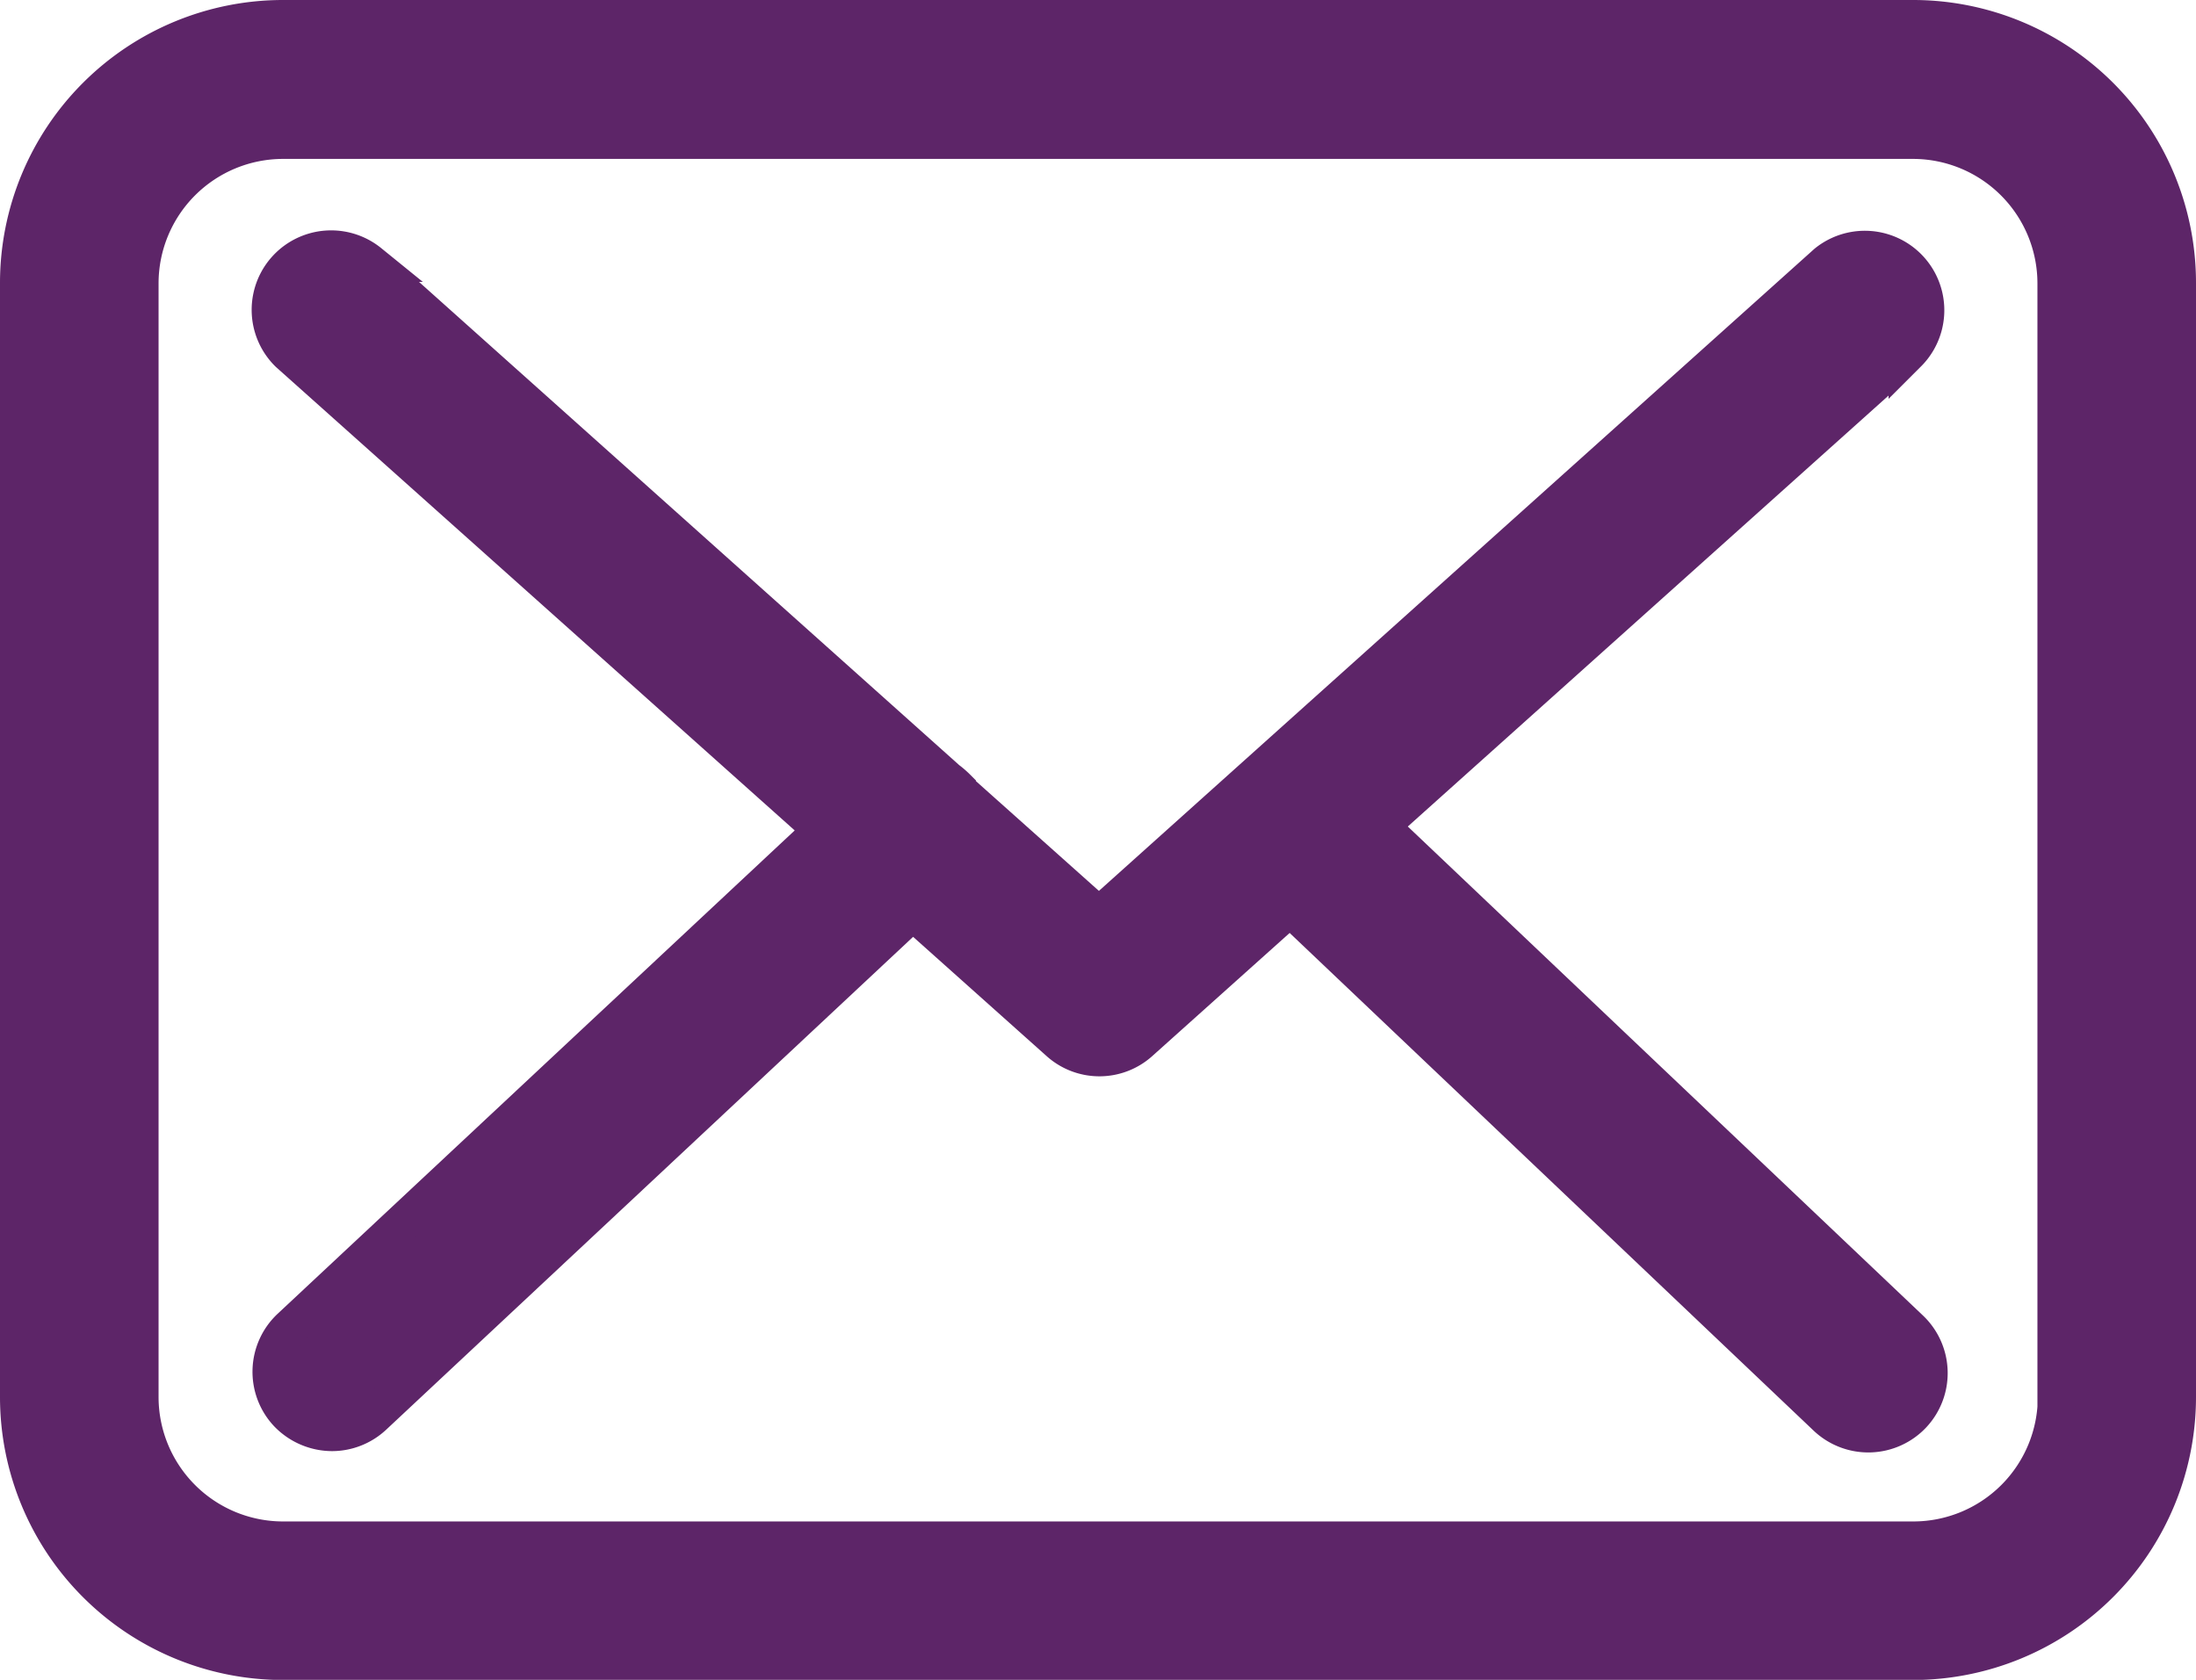
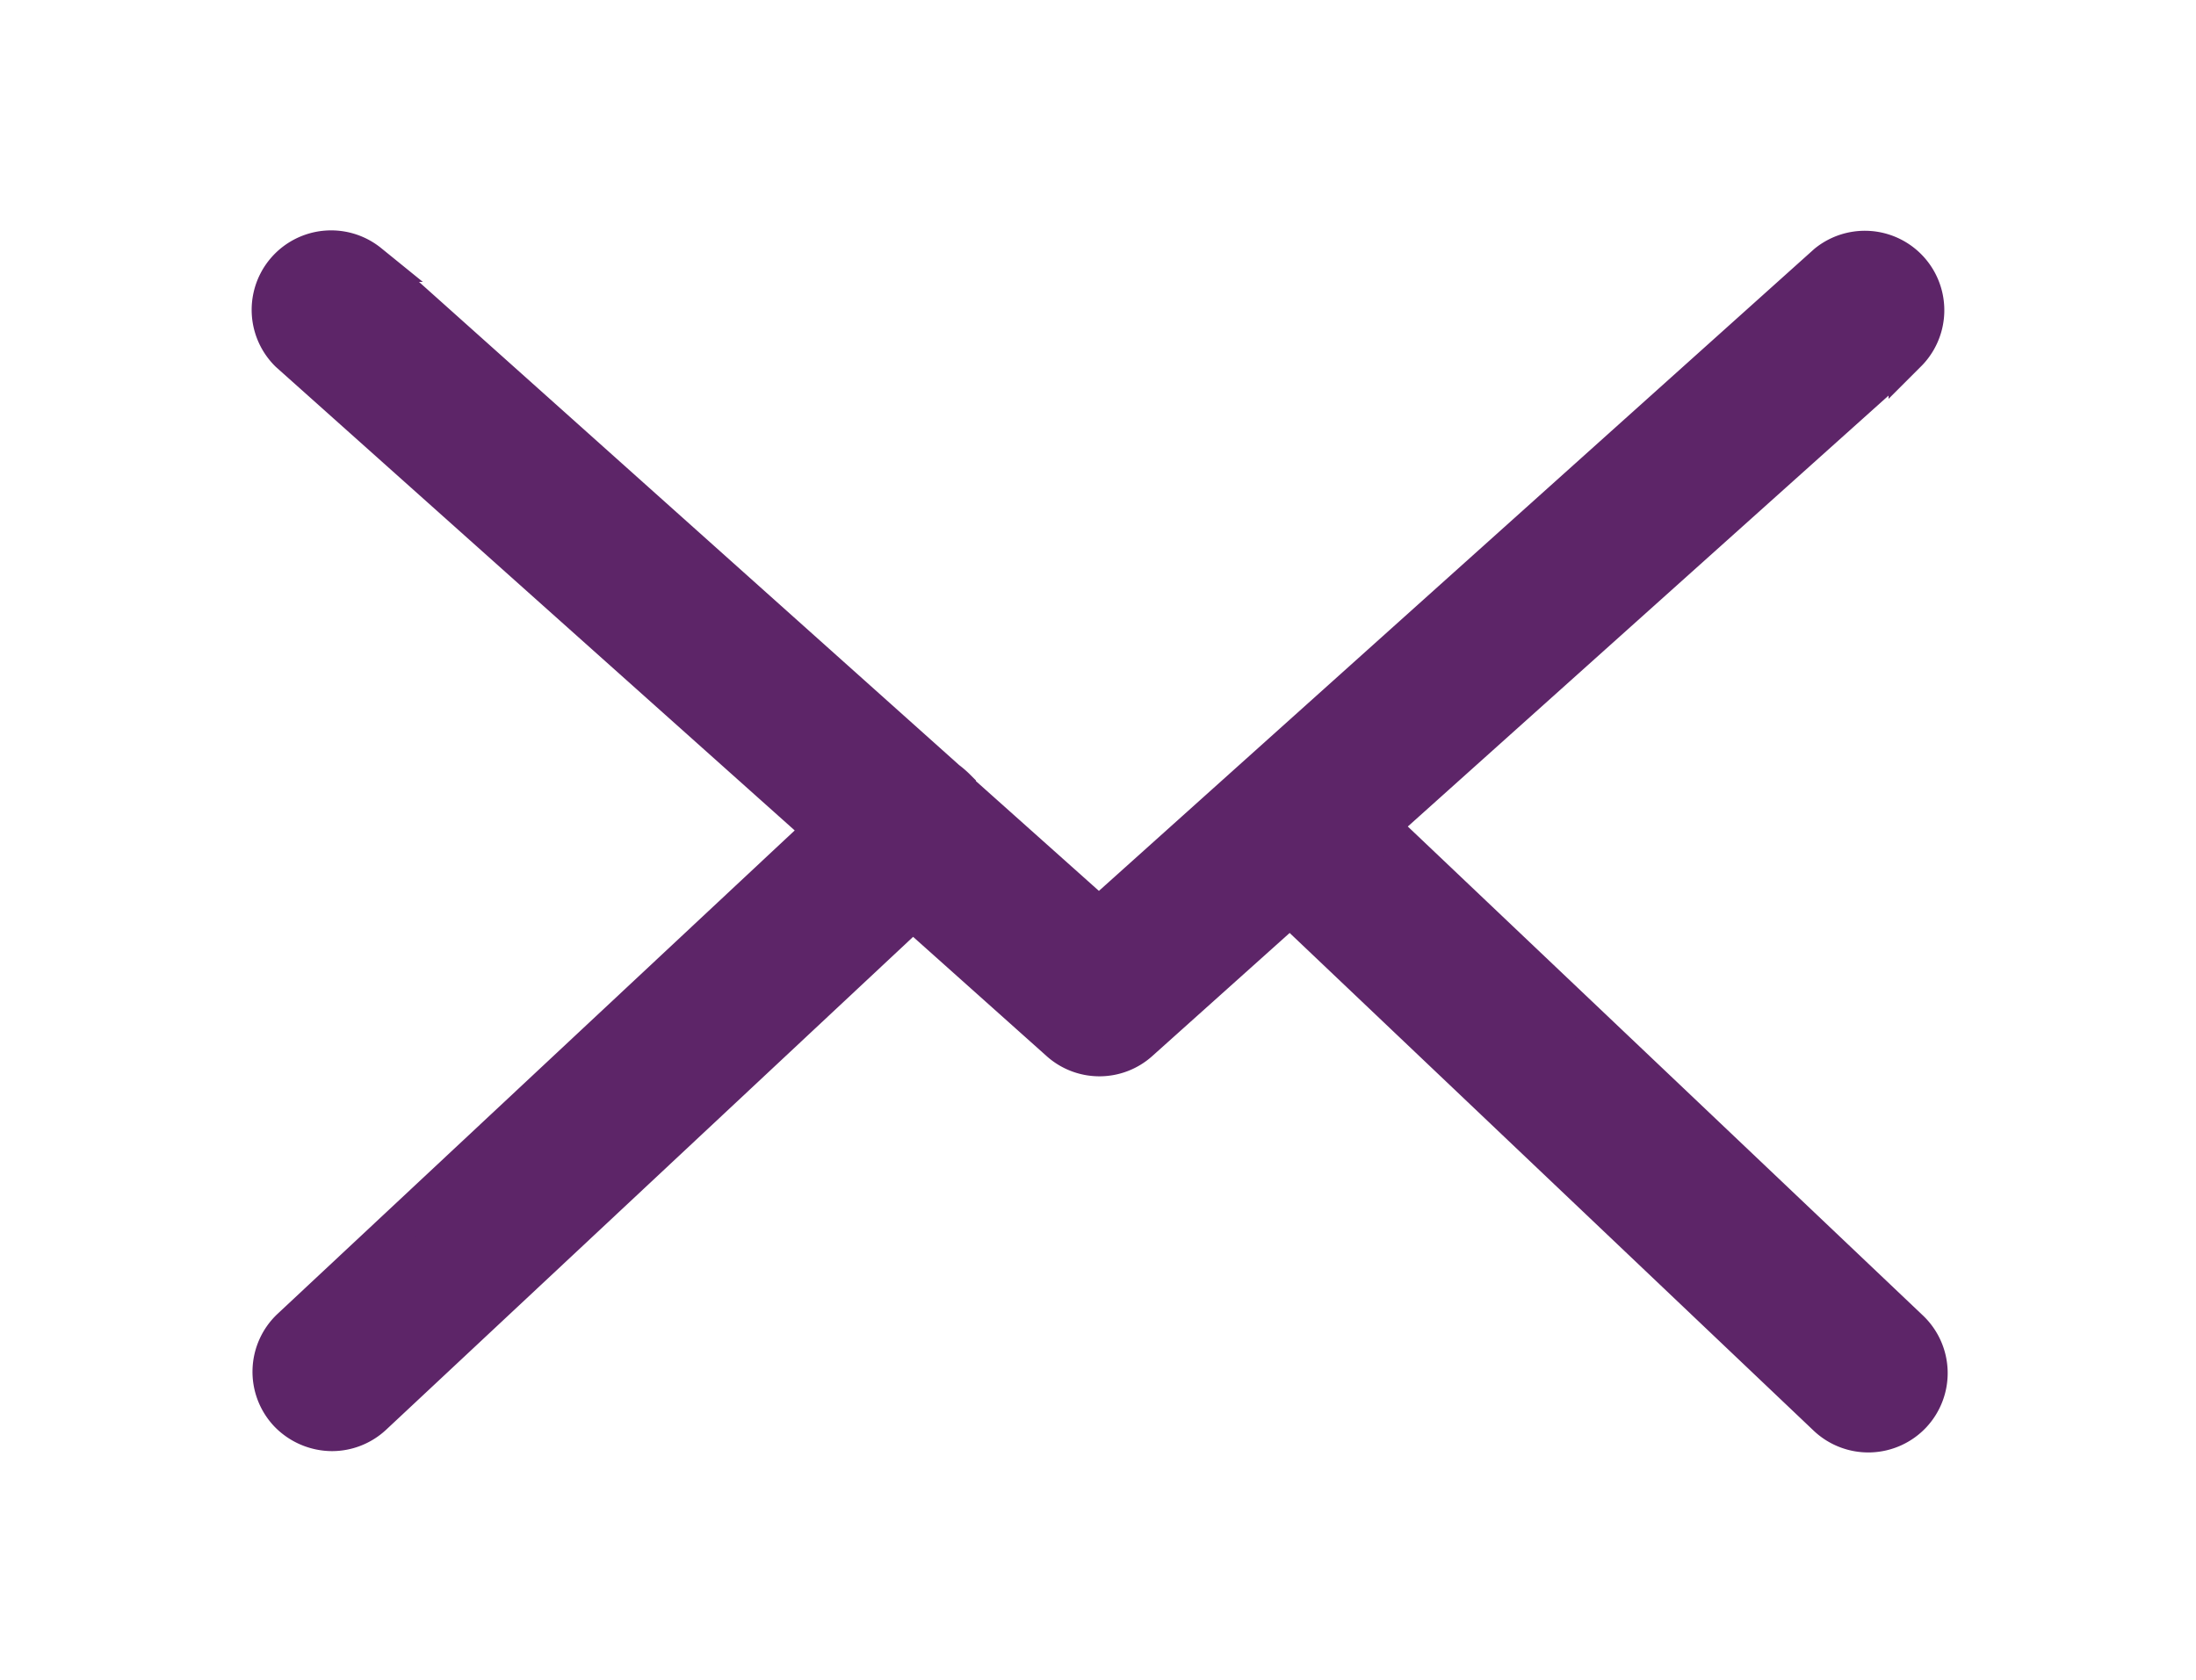
<svg xmlns="http://www.w3.org/2000/svg" width="11.55" height="8.837" viewBox="0 0 11.55 8.837">
  <g transform="translate(0.1 0.1)">
    <g transform="translate(0 0)">
-       <path d="M9.964,57.75H1.388A1.389,1.389,0,0,0,0,59.138V65a1.389,1.389,0,0,0,1.388,1.388H9.962A1.389,1.389,0,0,0,11.35,65V59.14A1.388,1.388,0,0,0,9.964,57.75ZM10.718,65a.755.755,0,0,1-.754.754H1.388A.755.755,0,0,1,.634,65V59.14a.755.755,0,0,1,.754-.754H9.962a.755.755,0,0,1,.754.754V65Z" transform="translate(0 -57.75)" fill="#5d2568" stroke="#5d2568" stroke-width="0.2" />
      <path d="M61.6,111.947l2.776-2.489a.318.318,0,0,0-.425-.472l-3.828,3.436-.747-.667s0,0,0-.007a.472.472,0,0,0-.052-.045l-3.039-2.719a.318.318,0,0,0-.423.474l2.809,2.51-2.8,2.618a.318.318,0,0,0-.014.449.324.324,0,0,0,.232.1.318.318,0,0,0,.216-.085l2.839-2.656.77.688a.316.316,0,0,0,.423,0l.791-.709,2.823,2.682a.318.318,0,0,0,.449-.012.318.318,0,0,0-.012-.449Z" transform="translate(-54.443 -107.701)" fill="#5d2568" stroke="#5d2568" stroke-width="0.2" />
    </g>
  </g>
</svg>